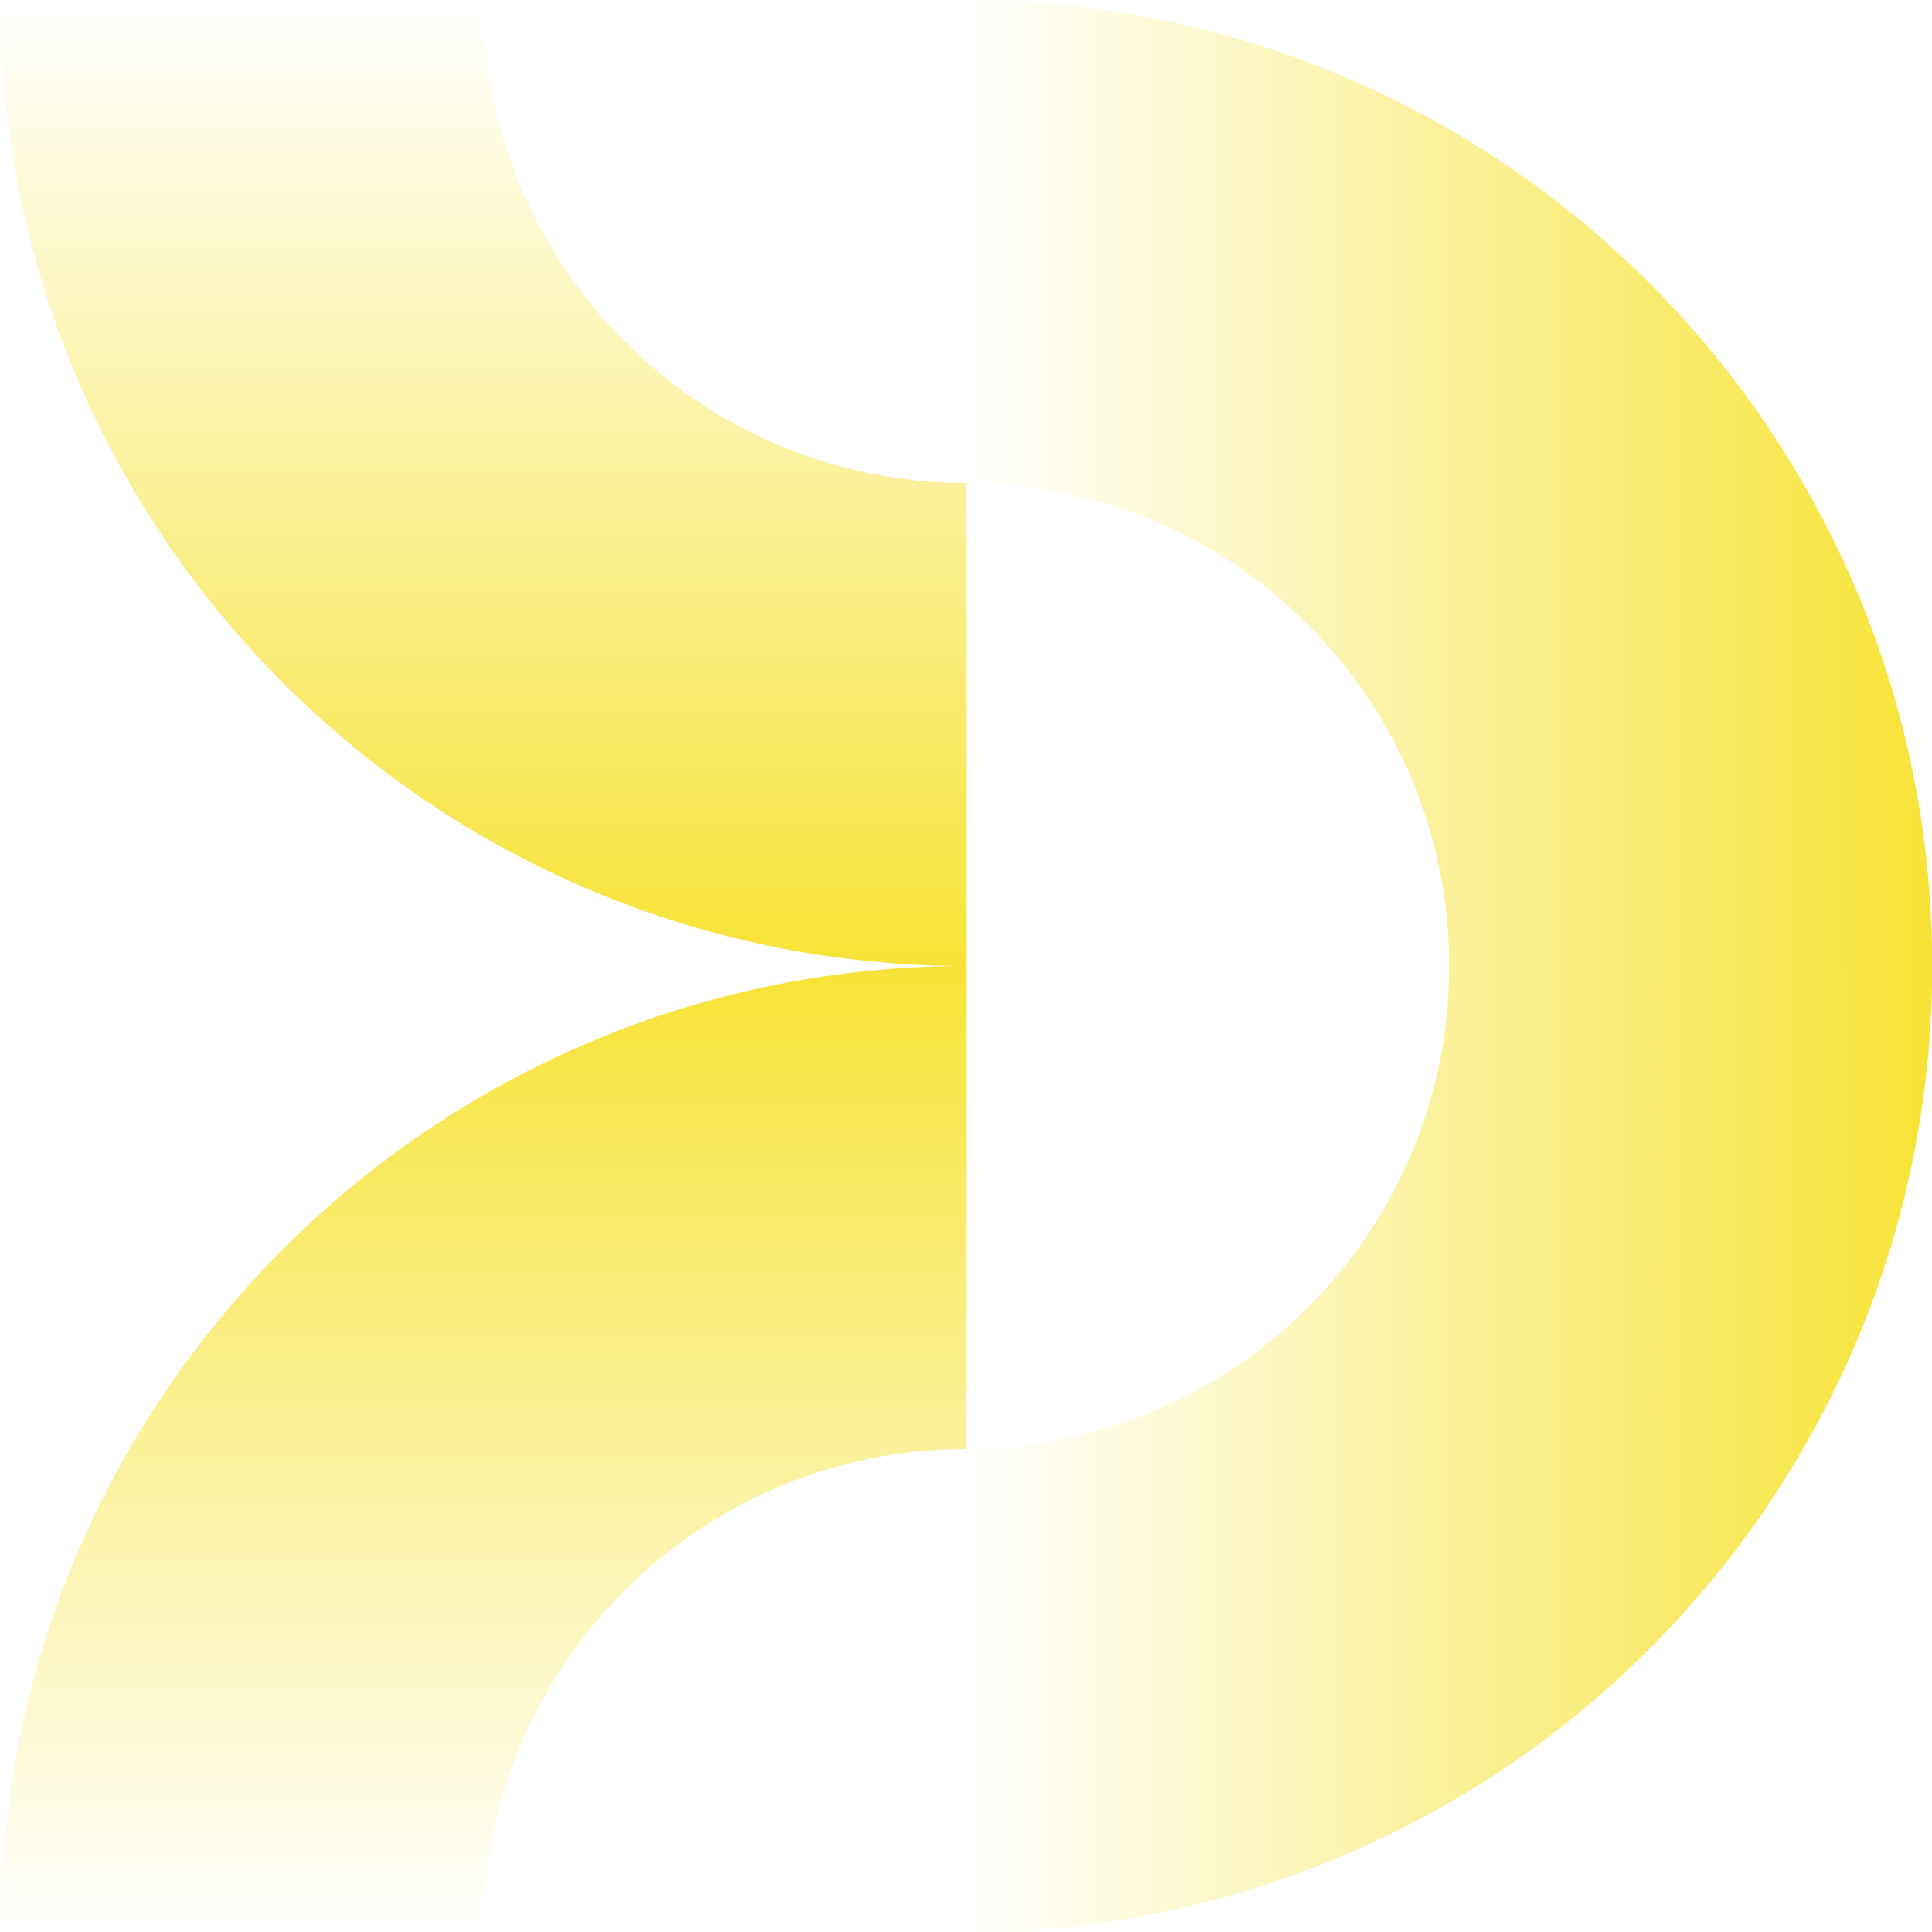
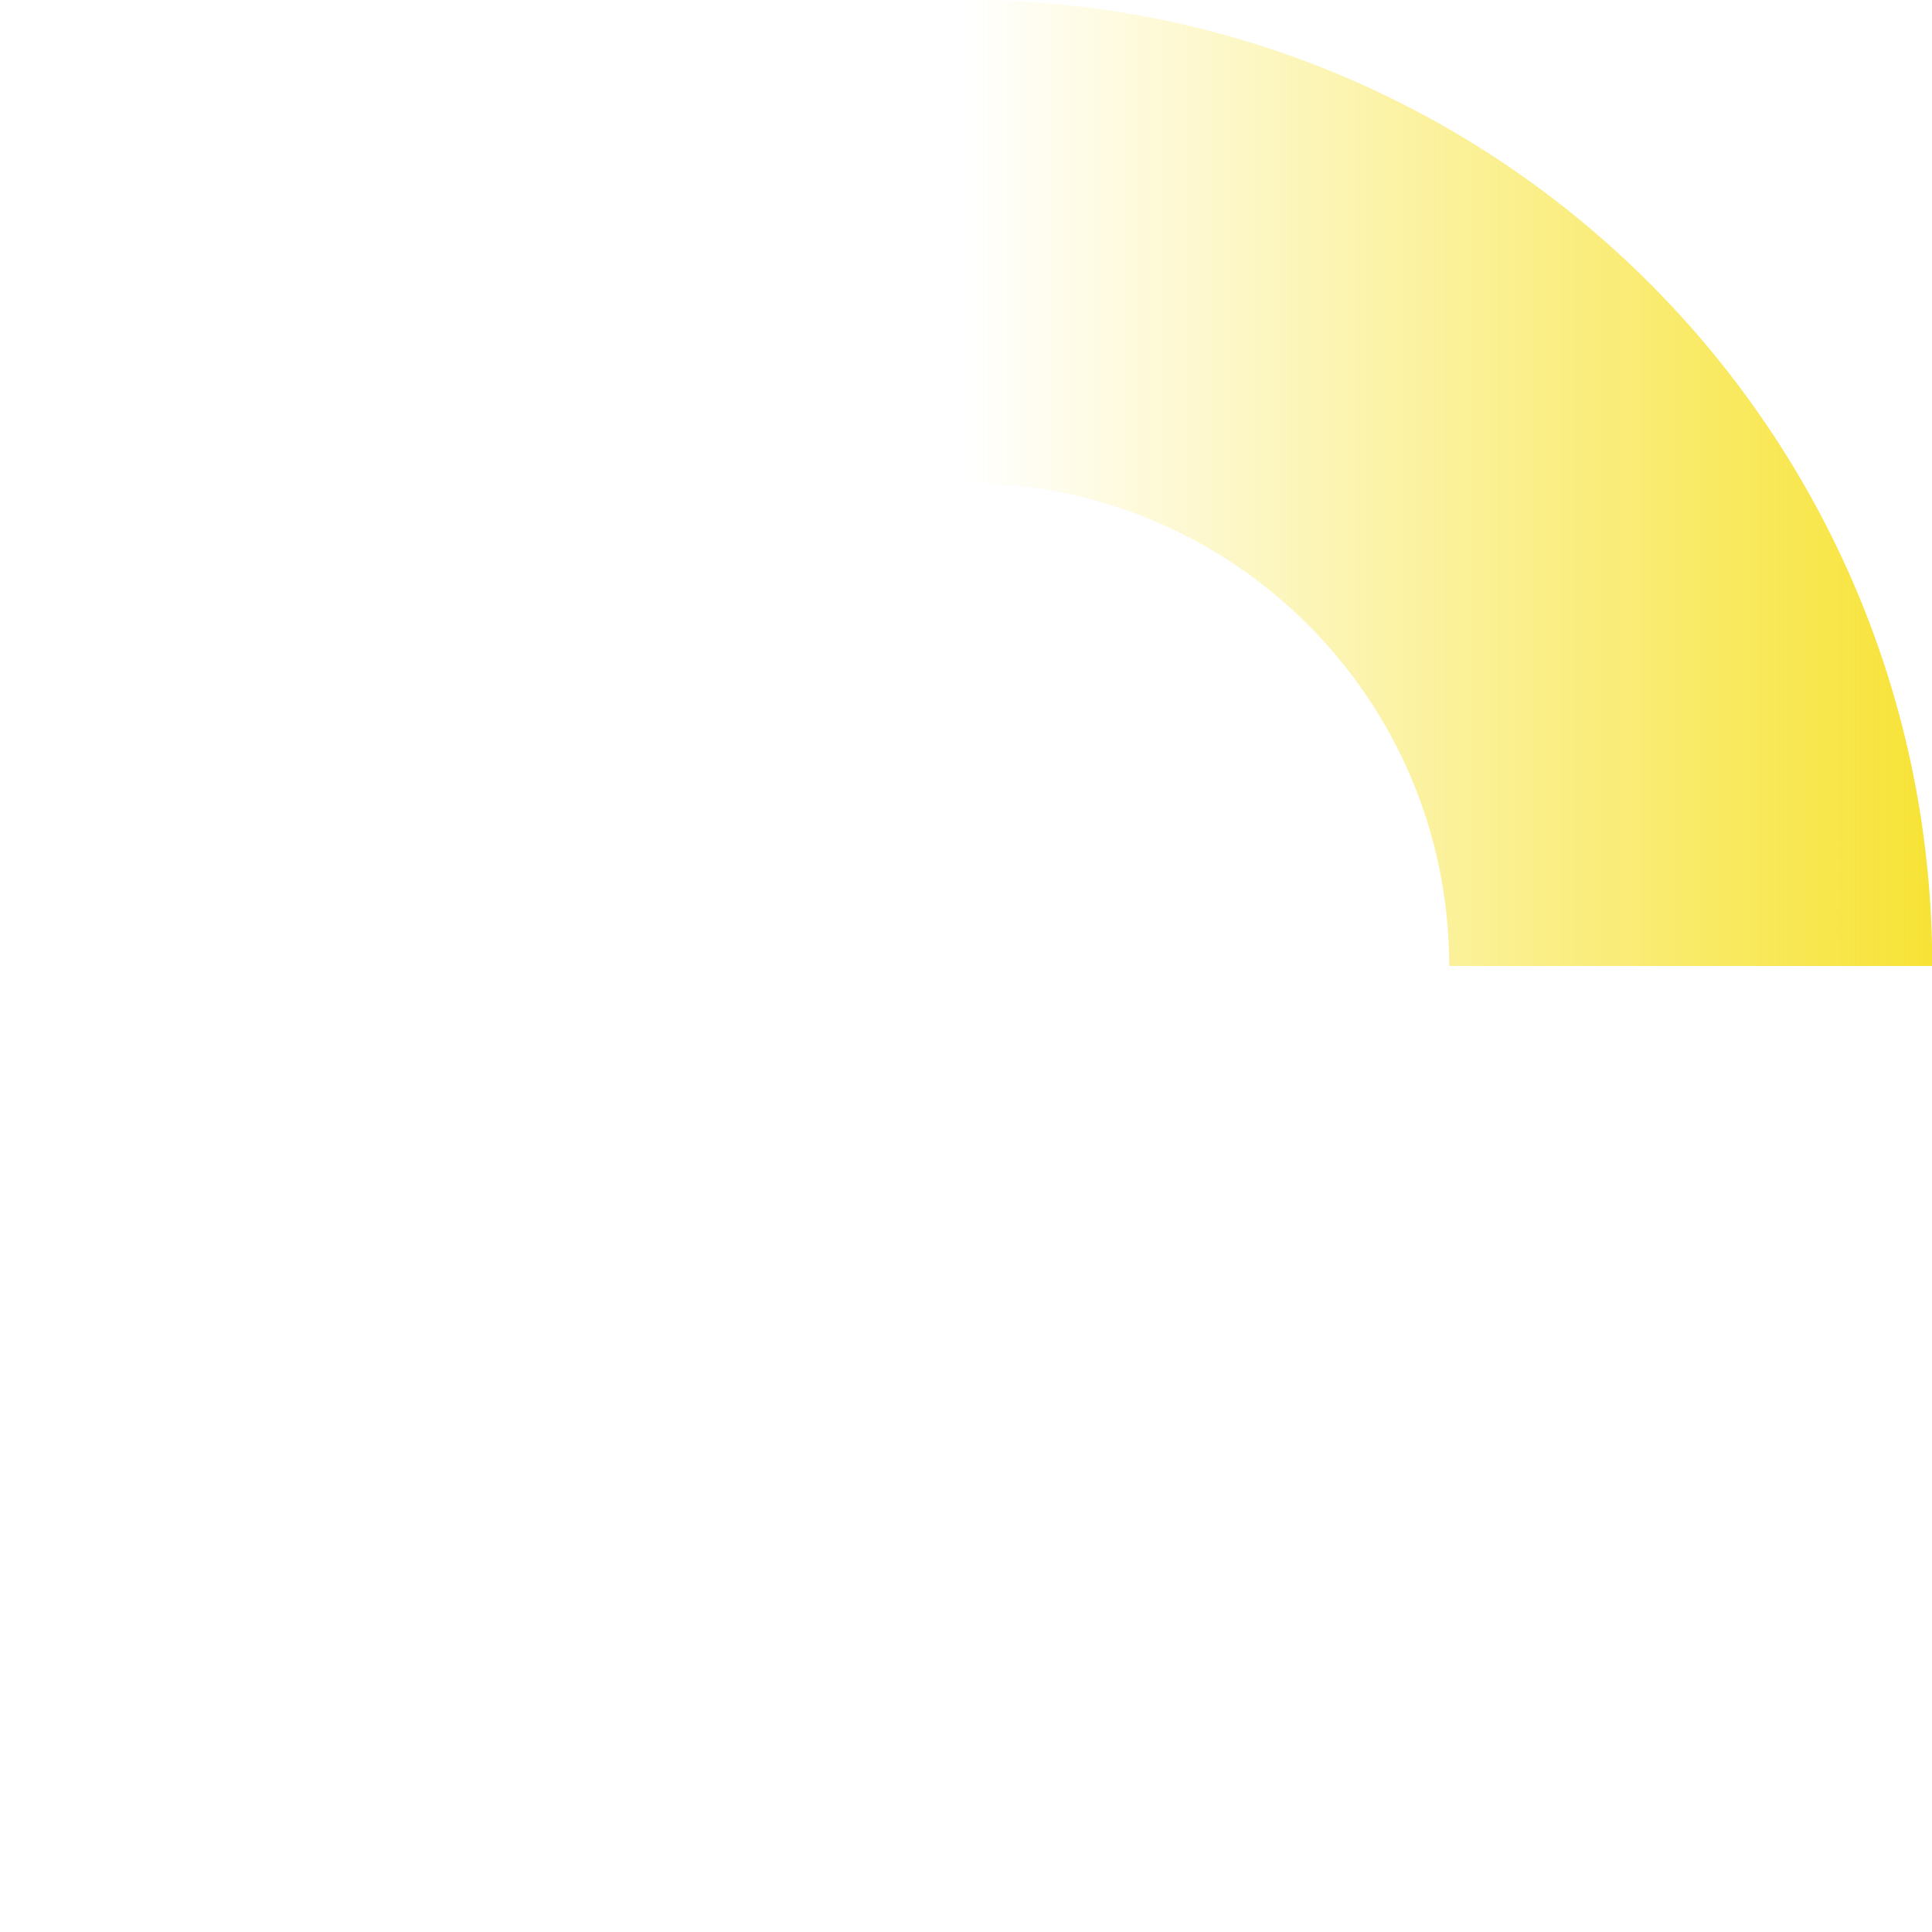
<svg xmlns="http://www.w3.org/2000/svg" xmlns:xlink="http://www.w3.org/1999/xlink" id="uuid-254886e3-f19f-478c-8d21-50d93f5434d6" viewBox="0 0 400 400">
  <defs>
    <style>.uuid-225a064e-b6ed-4a76-90ee-71d170c41d14{fill:url(#uuid-b8c9ea47-6233-432b-98d6-7b5199a7baa0);}.uuid-9b687eea-ac4a-4667-ac54-1c483ade9517{fill:url(#uuid-5244c140-5915-4e3f-ab56-ac422f0aa155);}.uuid-73c06589-a4ce-4f64-a108-e786d5a8c166{fill:url(#uuid-c3879839-5f11-420b-9e4d-52de4658616f);}.uuid-7d39bc87-c9d0-4e80-bdfd-8ed8e987d7bd{fill:url(#uuid-29eda31c-f983-479c-ae74-9c14a128d81c);}</style>
    <linearGradient id="uuid-29eda31c-f983-479c-ae74-9c14a128d81c" x1="2089.416" y1="-2922.622" x2="2289.416" y2="-2922.622" gradientTransform="translate(2489.463 -2622.622) rotate(-180)" gradientUnits="userSpaceOnUse">
      <stop offset="0" stop-color="#f7e336" />
      <stop offset="1" stop-color="#f7e336" stop-opacity="0" />
    </linearGradient>
    <linearGradient id="uuid-5244c140-5915-4e3f-ab56-ac422f0aa155" x1="-4289.617" y1="722.325" x2="-4089.617" y2="722.325" gradientTransform="translate(4489.664 -622.325)" gradientUnits="userSpaceOnUse">
      <stop offset="0" stop-color="#f7e336" stop-opacity="0" />
      <stop offset="1" stop-color="#f7e336" />
    </linearGradient>
    <linearGradient id="uuid-b8c9ea47-6233-432b-98d6-7b5199a7baa0" x1="22.373" y1="-3389.664" x2="222.373" y2="-3389.664" gradientTransform="translate(3489.711 -22.373) rotate(90) scale(1 -1)" xlink:href="#uuid-5244c140-5915-4e3f-ab56-ac422f0aa155" />
    <linearGradient id="uuid-c3879839-5f11-420b-9e4d-52de4658616f" x1="-2622.574" y1="-3389.664" x2="-2422.574" y2="-3389.664" gradientTransform="translate(3489.711 -2222.574) rotate(-90)" xlink:href="#uuid-5244c140-5915-4e3f-ab56-ac422f0aa155" />
  </defs>
-   <path class="uuid-7d39bc87-c9d0-4e80-bdfd-8ed8e987d7bd" d="M300.046,200c.005,55.218-44.758,99.985-99.981,99.99h-.018s0,100.01,0,100.01c110.461-.006,200.004-89.549,200-200h-100.001Z" />
  <path class="uuid-9b687eea-ac4a-4667-ac54-1c483ade9517" d="M300.046,200c.005-55.218-44.758-99.985-99.981-99.99h-.018V0c110.461.006,200.004,89.549,200,200h-100.001Z" />
-   <path class="uuid-225a064e-b6ed-4a76-90ee-71d170c41d14" d="M200.047,99.999c-55.218.005-99.985-44.758-99.99-99.981V0S.047,0,.047,0c.006,110.461,89.549,200.004,200,200v-100.001Z" />
-   <path class="uuid-73c06589-a4ce-4f64-a108-e786d5a8c166" d="M200.047,300.001c-55.218-.005-99.985,44.758-99.99,99.981v.018H.047c.006-110.461,89.549-200.004,200-200v100.001Z" />
</svg>